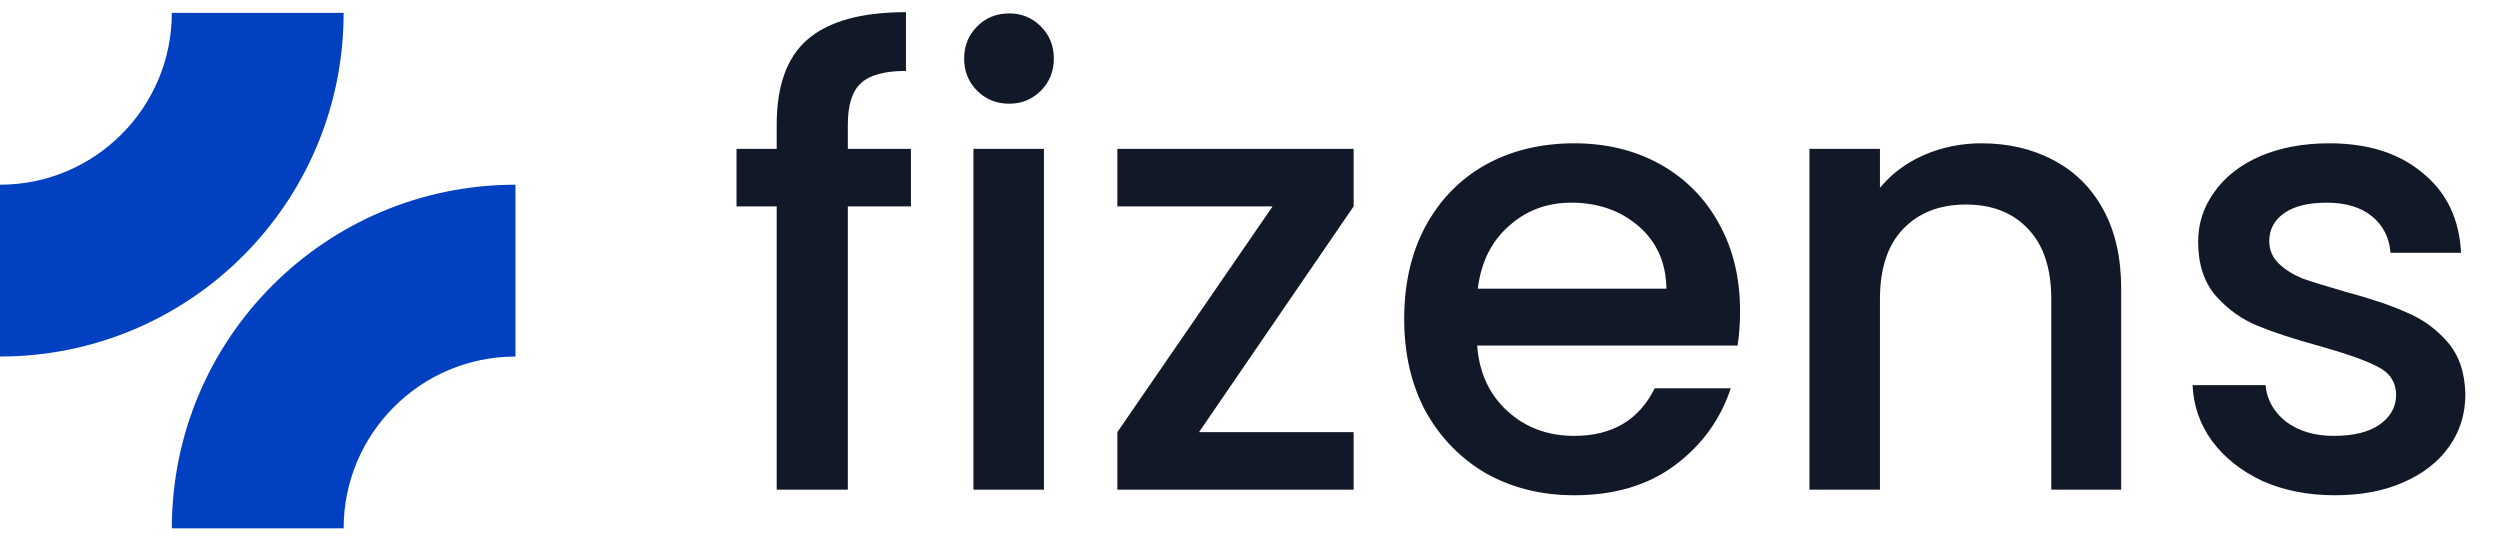
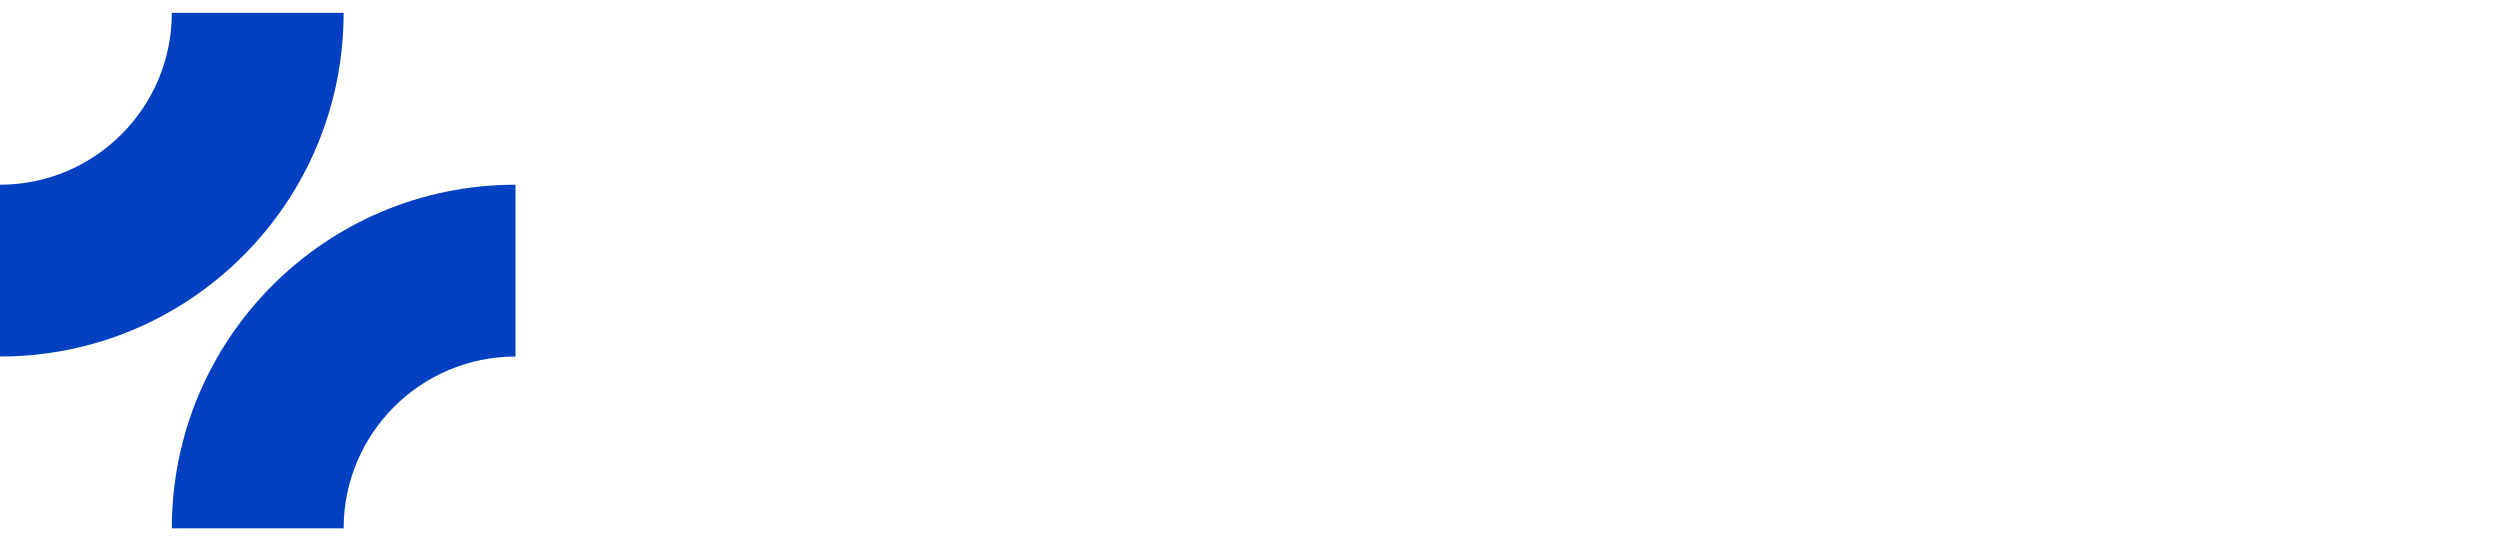
<svg xmlns="http://www.w3.org/2000/svg" width="97" height="21" viewBox="0 0 97 21" fill="none">
  <path d="M13.333 0.5H6.667C6.667 4.178 3.678 7.167 0 7.167V13.833C7.367 13.833 13.333 7.867 13.333 0.5Z" fill="#0040C1" />
  <path d="M20 7.167V13.834C16.322 13.834 13.333 16.823 13.333 20.5H6.667C6.667 13.134 12.633 7.167 20 7.167Z" fill="#0040C1" />
-   <path d="M35.344 8.008H32.896V19H30.136V8.008H28.576V5.776H30.136V4.84C30.136 3.32 30.536 2.216 31.336 1.528C32.152 0.824 33.424 0.472 35.152 0.472V2.752C34.32 2.752 33.736 2.912 33.4 3.232C33.064 3.536 32.896 4.072 32.896 4.84V5.776H35.344V8.008ZM39.161 4.024C38.665 4.024 38.249 3.856 37.913 3.52C37.577 3.184 37.409 2.768 37.409 2.272C37.409 1.776 37.577 1.36 37.913 1.024C38.249 0.688 38.665 0.52 39.161 0.52C39.641 0.52 40.049 0.688 40.385 1.024C40.721 1.36 40.889 1.776 40.889 2.272C40.889 2.768 40.721 3.184 40.385 3.52C40.049 3.856 39.641 4.024 39.161 4.024ZM40.505 5.776V19H37.769V5.776H40.505ZM46.521 16.768H52.521V19H43.353V16.768L49.377 8.008H43.353V5.776H52.521V8.008L46.521 16.768ZM67.514 12.064C67.514 12.56 67.482 13.008 67.418 13.408H57.314C57.394 14.464 57.786 15.312 58.49 15.952C59.194 16.592 60.058 16.912 61.082 16.912C62.554 16.912 63.594 16.296 64.202 15.064H67.154C66.754 16.28 66.026 17.28 64.97 18.064C63.93 18.832 62.634 19.216 61.082 19.216C59.818 19.216 58.682 18.936 57.674 18.376C56.682 17.8 55.898 17 55.322 15.976C54.762 14.936 54.482 13.736 54.482 12.376C54.482 11.016 54.754 9.824 55.298 8.8C55.858 7.76 56.634 6.96 57.626 6.4C58.634 5.84 59.786 5.56 61.082 5.56C62.33 5.56 63.442 5.832 64.418 6.376C65.394 6.92 66.154 7.688 66.698 8.68C67.242 9.656 67.514 10.784 67.514 12.064ZM64.658 11.2C64.642 10.192 64.282 9.384 63.578 8.776C62.874 8.168 62.002 7.864 60.962 7.864C60.018 7.864 59.21 8.168 58.538 8.776C57.866 9.368 57.466 10.176 57.338 11.2H64.658ZM76.878 5.56C77.918 5.56 78.846 5.776 79.662 6.208C80.494 6.64 81.142 7.28 81.606 8.128C82.07 8.976 82.302 10 82.302 11.2V19H79.59V11.608C79.59 10.424 79.294 9.52 78.702 8.896C78.11 8.256 77.302 7.936 76.278 7.936C75.254 7.936 74.438 8.256 73.83 8.896C73.238 9.52 72.942 10.424 72.942 11.608V19H70.206V5.776H72.942V7.288C73.39 6.744 73.958 6.32 74.646 6.016C75.35 5.712 76.094 5.56 76.878 5.56ZM90.592 19.216C89.552 19.216 88.616 19.032 87.784 18.664C86.968 18.28 86.32 17.768 85.84 17.128C85.36 16.472 85.104 15.744 85.072 14.944H87.904C87.952 15.504 88.216 15.976 88.696 16.36C89.192 16.728 89.808 16.912 90.544 16.912C91.312 16.912 91.904 16.768 92.32 16.48C92.752 16.176 92.968 15.792 92.968 15.328C92.968 14.832 92.728 14.464 92.248 14.224C91.784 13.984 91.04 13.72 90.016 13.432C89.024 13.16 88.216 12.896 87.592 12.64C86.968 12.384 86.424 11.992 85.96 11.464C85.512 10.936 85.288 10.24 85.288 9.376C85.288 8.672 85.496 8.032 85.912 7.456C86.328 6.864 86.92 6.4 87.688 6.064C88.472 5.728 89.368 5.56 90.376 5.56C91.88 5.56 93.088 5.944 94 6.712C94.928 7.464 95.424 8.496 95.488 9.808H92.752C92.704 9.216 92.464 8.744 92.032 8.392C91.6 8.04 91.016 7.864 90.28 7.864C89.56 7.864 89.008 8 88.624 8.272C88.24 8.544 88.048 8.904 88.048 9.352C88.048 9.704 88.176 10 88.432 10.24C88.688 10.48 89 10.672 89.368 10.816C89.736 10.944 90.28 11.112 91 11.32C91.96 11.576 92.744 11.84 93.352 12.112C93.976 12.368 94.512 12.752 94.96 13.264C95.408 13.776 95.64 14.456 95.656 15.304C95.656 16.056 95.448 16.728 95.032 17.32C94.616 17.912 94.024 18.376 93.256 18.712C92.504 19.048 91.616 19.216 90.592 19.216Z" fill="#111827" />
</svg>